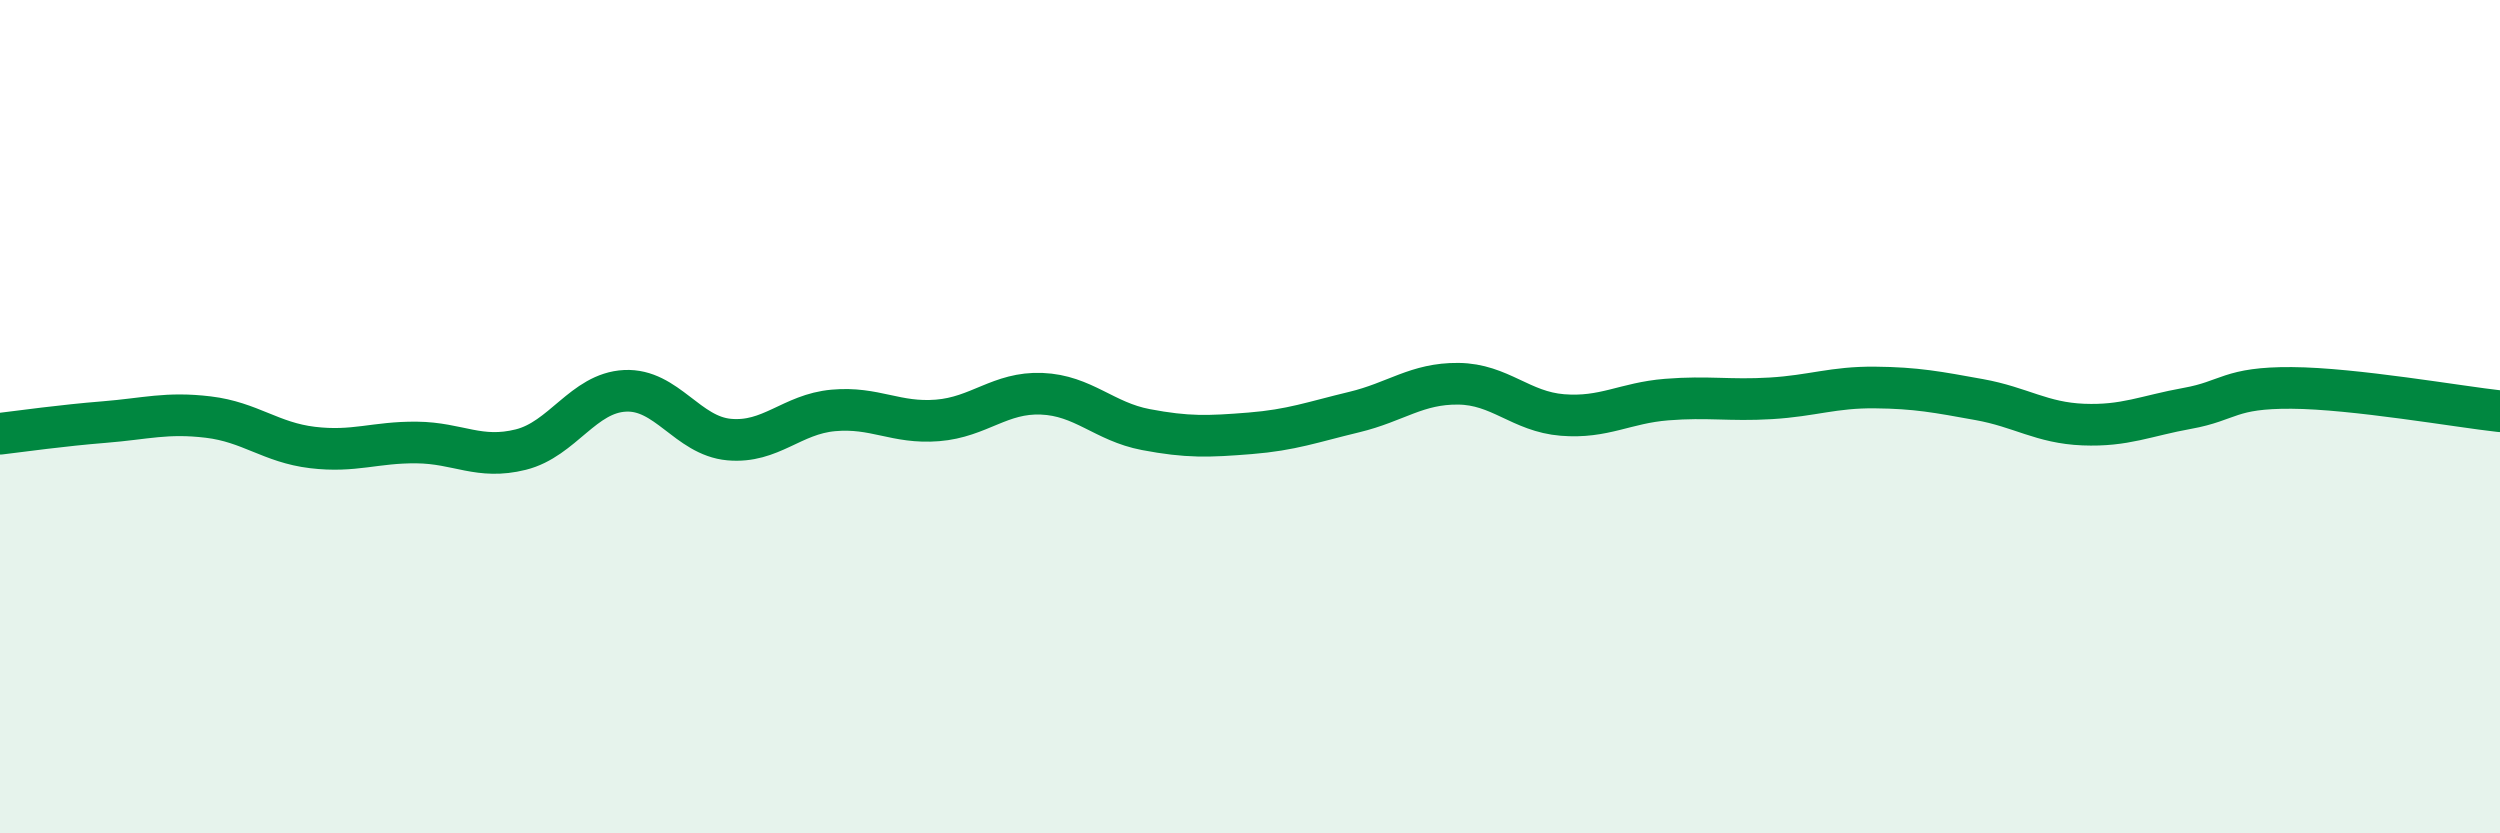
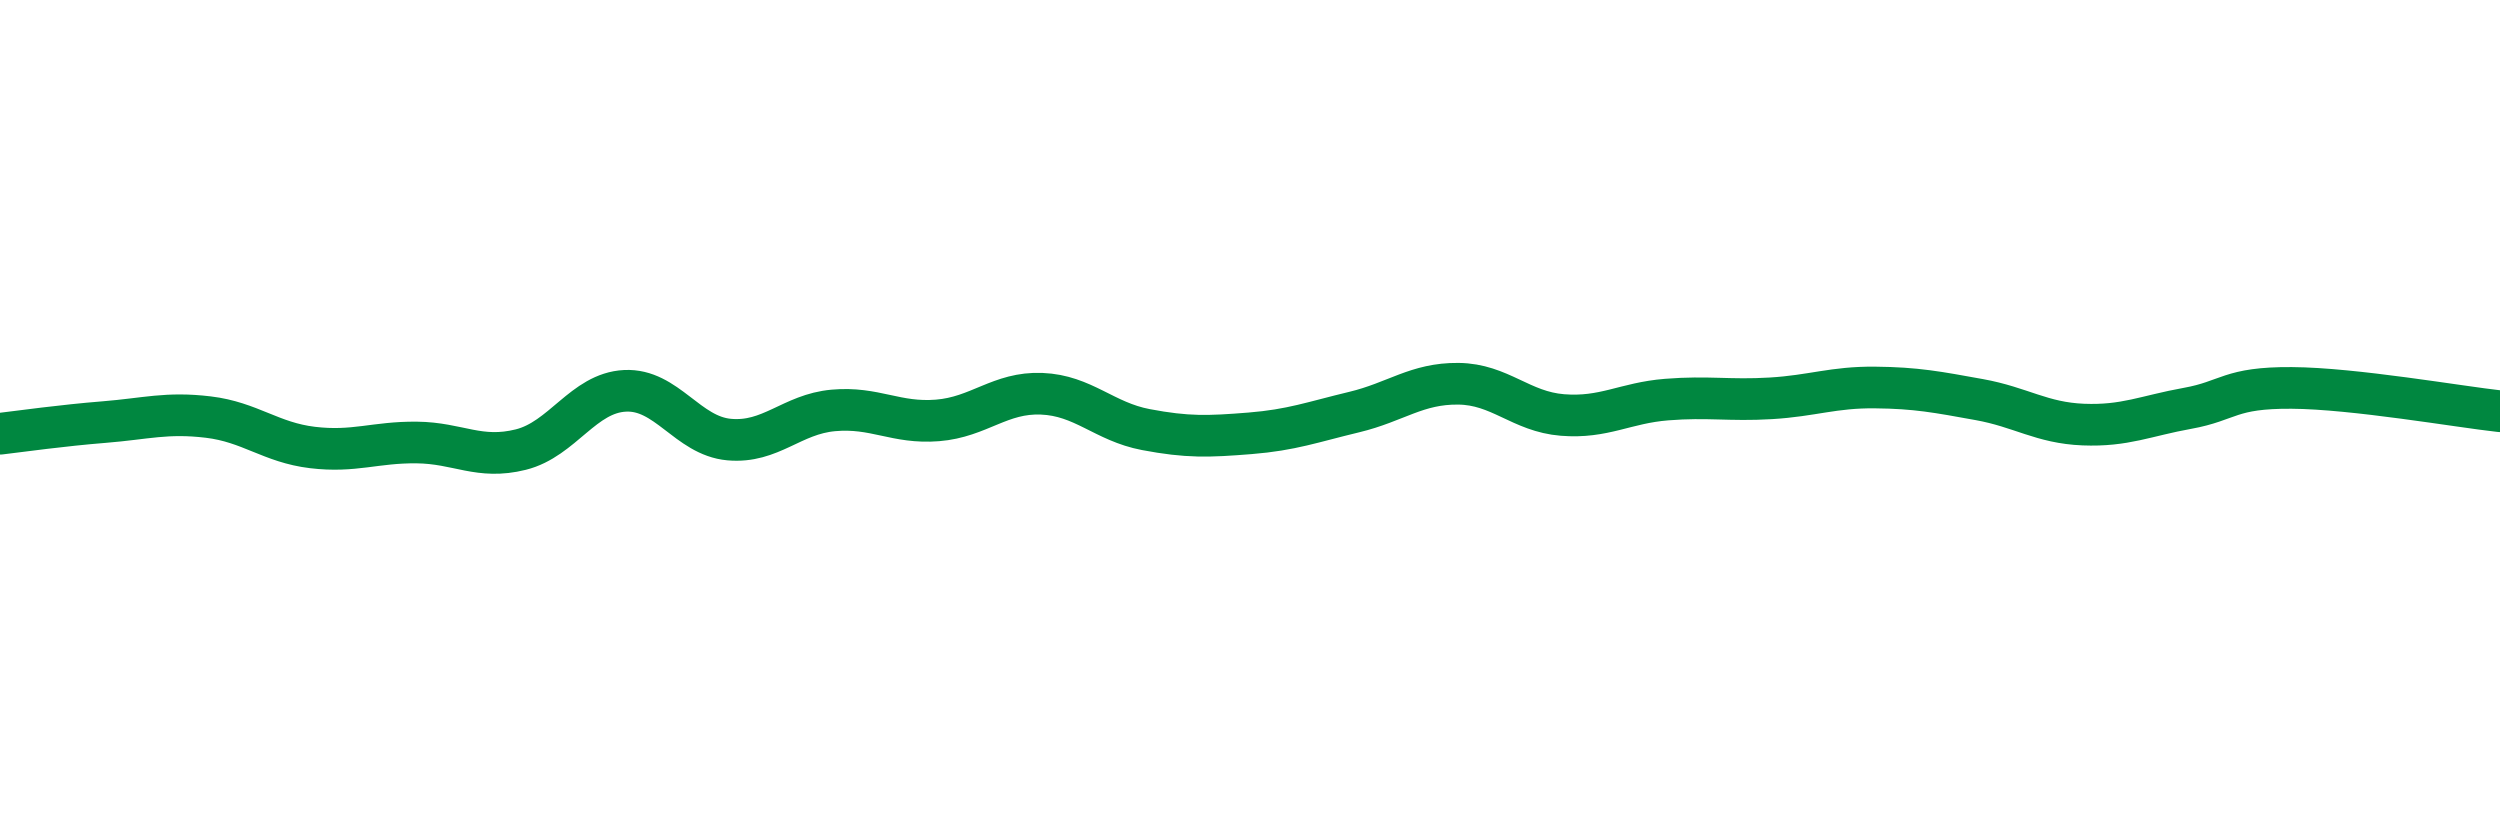
<svg xmlns="http://www.w3.org/2000/svg" width="60" height="20" viewBox="0 0 60 20">
-   <path d="M 0,10.41 C 0.5,10.35 1.5,10.21 2.5,10.13 C 3.5,10.05 4,9.89 5,10.01 C 6,10.13 6.5,10.62 7.5,10.74 C 8.5,10.86 9,10.61 10,10.62 C 11,10.63 11.5,11.04 12.5,10.79 C 13.5,10.54 14,9.43 15,9.38 C 16,9.33 16.5,10.46 17.5,10.55 C 18.5,10.64 19,9.94 20,9.85 C 21,9.76 21.5,10.17 22.5,10.09 C 23.5,10.01 24,9.41 25,9.45 C 26,9.49 26.5,10.12 27.5,10.31 C 28.5,10.5 29,10.48 30,10.4 C 31,10.32 31.5,10.13 32.5,9.89 C 33.5,9.65 34,9.2 35,9.21 C 36,9.22 36.5,9.88 37.5,9.96 C 38.5,10.04 39,9.67 40,9.59 C 41,9.51 41.5,9.62 42.5,9.56 C 43.5,9.5 44,9.29 45,9.3 C 46,9.31 46.5,9.41 47.5,9.59 C 48.5,9.77 49,10.15 50,10.19 C 51,10.23 51.5,9.98 52.5,9.8 C 53.5,9.62 53.5,9.3 55,9.31 C 56.5,9.32 59,9.76 60,9.87L60 20L0 20Z" fill="#008740" opacity="0.1" stroke-linecap="round" stroke-linejoin="round" />
  <path d="M 0,10.41 C 0.5,10.35 1.5,10.21 2.5,10.13 C 3.5,10.05 4,9.89 5,10.01 C 6,10.13 6.5,10.62 7.5,10.74 C 8.5,10.86 9,10.61 10,10.62 C 11,10.63 11.5,11.04 12.5,10.79 C 13.5,10.54 14,9.43 15,9.38 C 16,9.33 16.5,10.46 17.5,10.55 C 18.5,10.64 19,9.94 20,9.85 C 21,9.76 21.5,10.17 22.5,10.09 C 23.5,10.01 24,9.41 25,9.45 C 26,9.49 26.5,10.12 27.5,10.31 C 28.5,10.5 29,10.48 30,10.4 C 31,10.32 31.5,10.13 32.5,9.89 C 33.5,9.65 34,9.2 35,9.21 C 36,9.22 36.5,9.88 37.5,9.96 C 38.5,10.04 39,9.67 40,9.59 C 41,9.51 41.5,9.62 42.5,9.56 C 43.5,9.5 44,9.29 45,9.3 C 46,9.31 46.5,9.41 47.5,9.59 C 48.5,9.77 49,10.15 50,10.19 C 51,10.23 51.5,9.98 52.5,9.8 C 53.5,9.62 53.5,9.3 55,9.31 C 56.5,9.32 59,9.76 60,9.87" stroke="#008740" stroke-width="1" fill="none" stroke-linecap="round" stroke-linejoin="round" />
</svg>